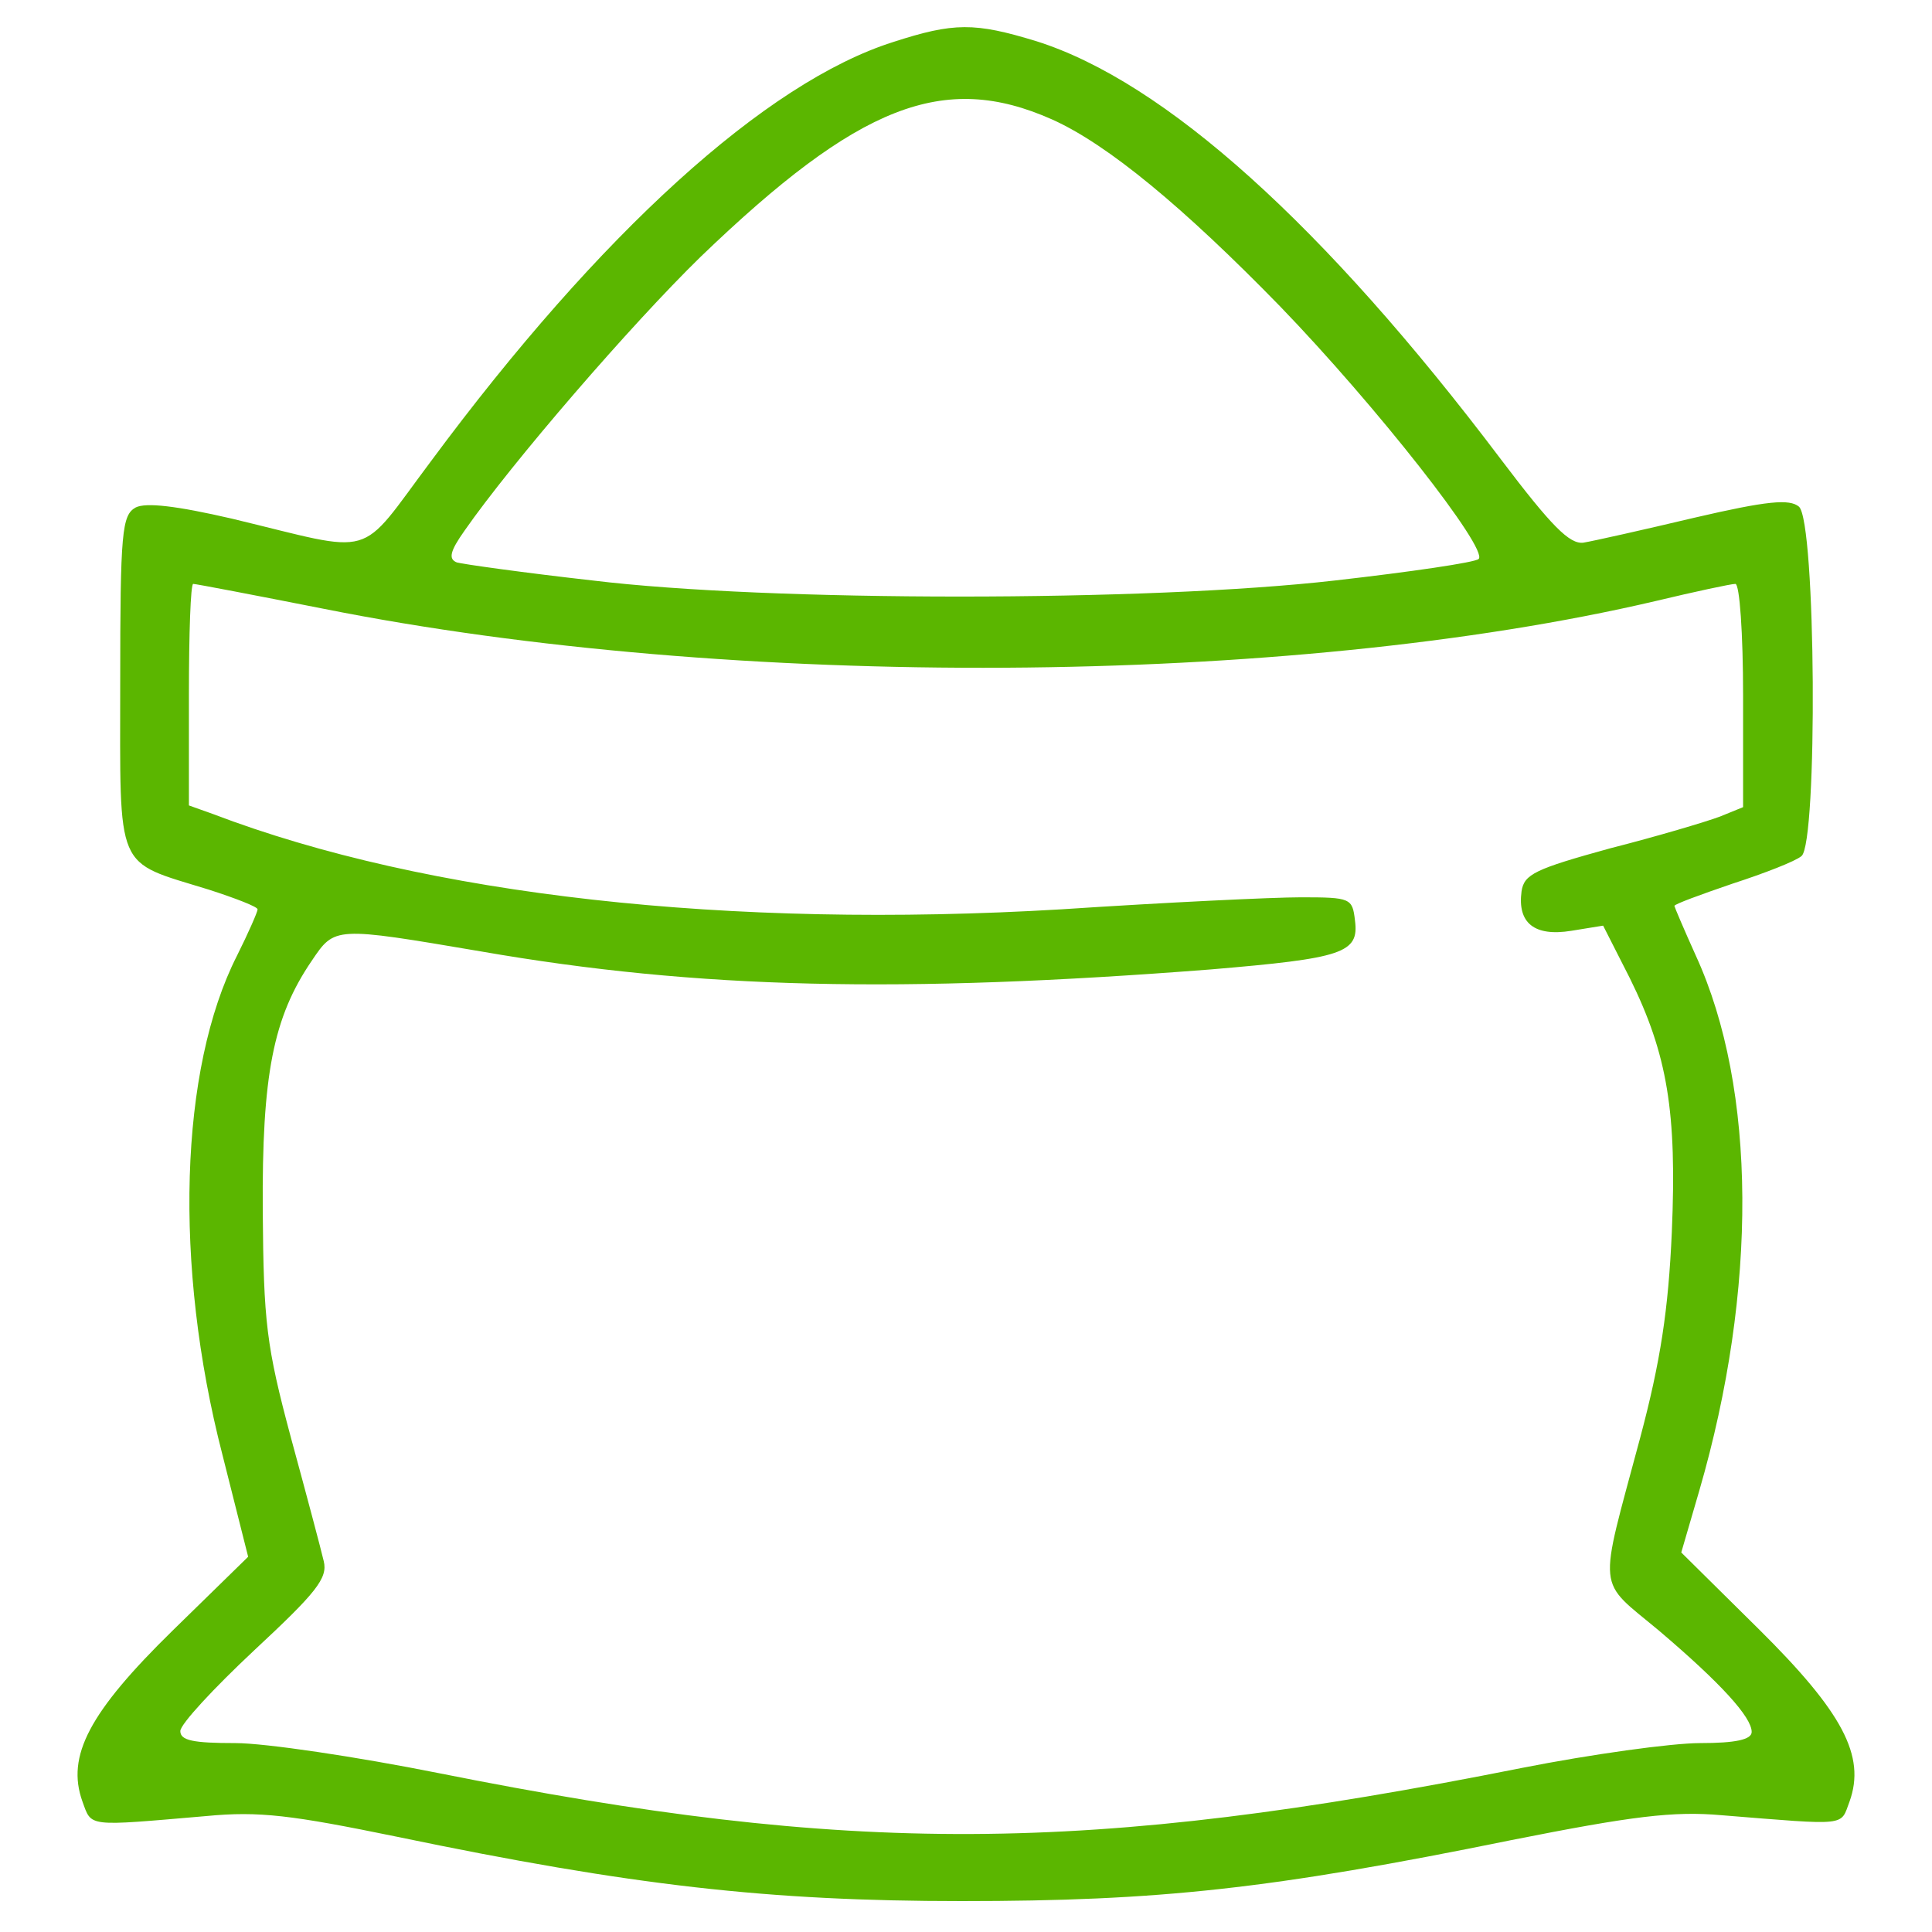
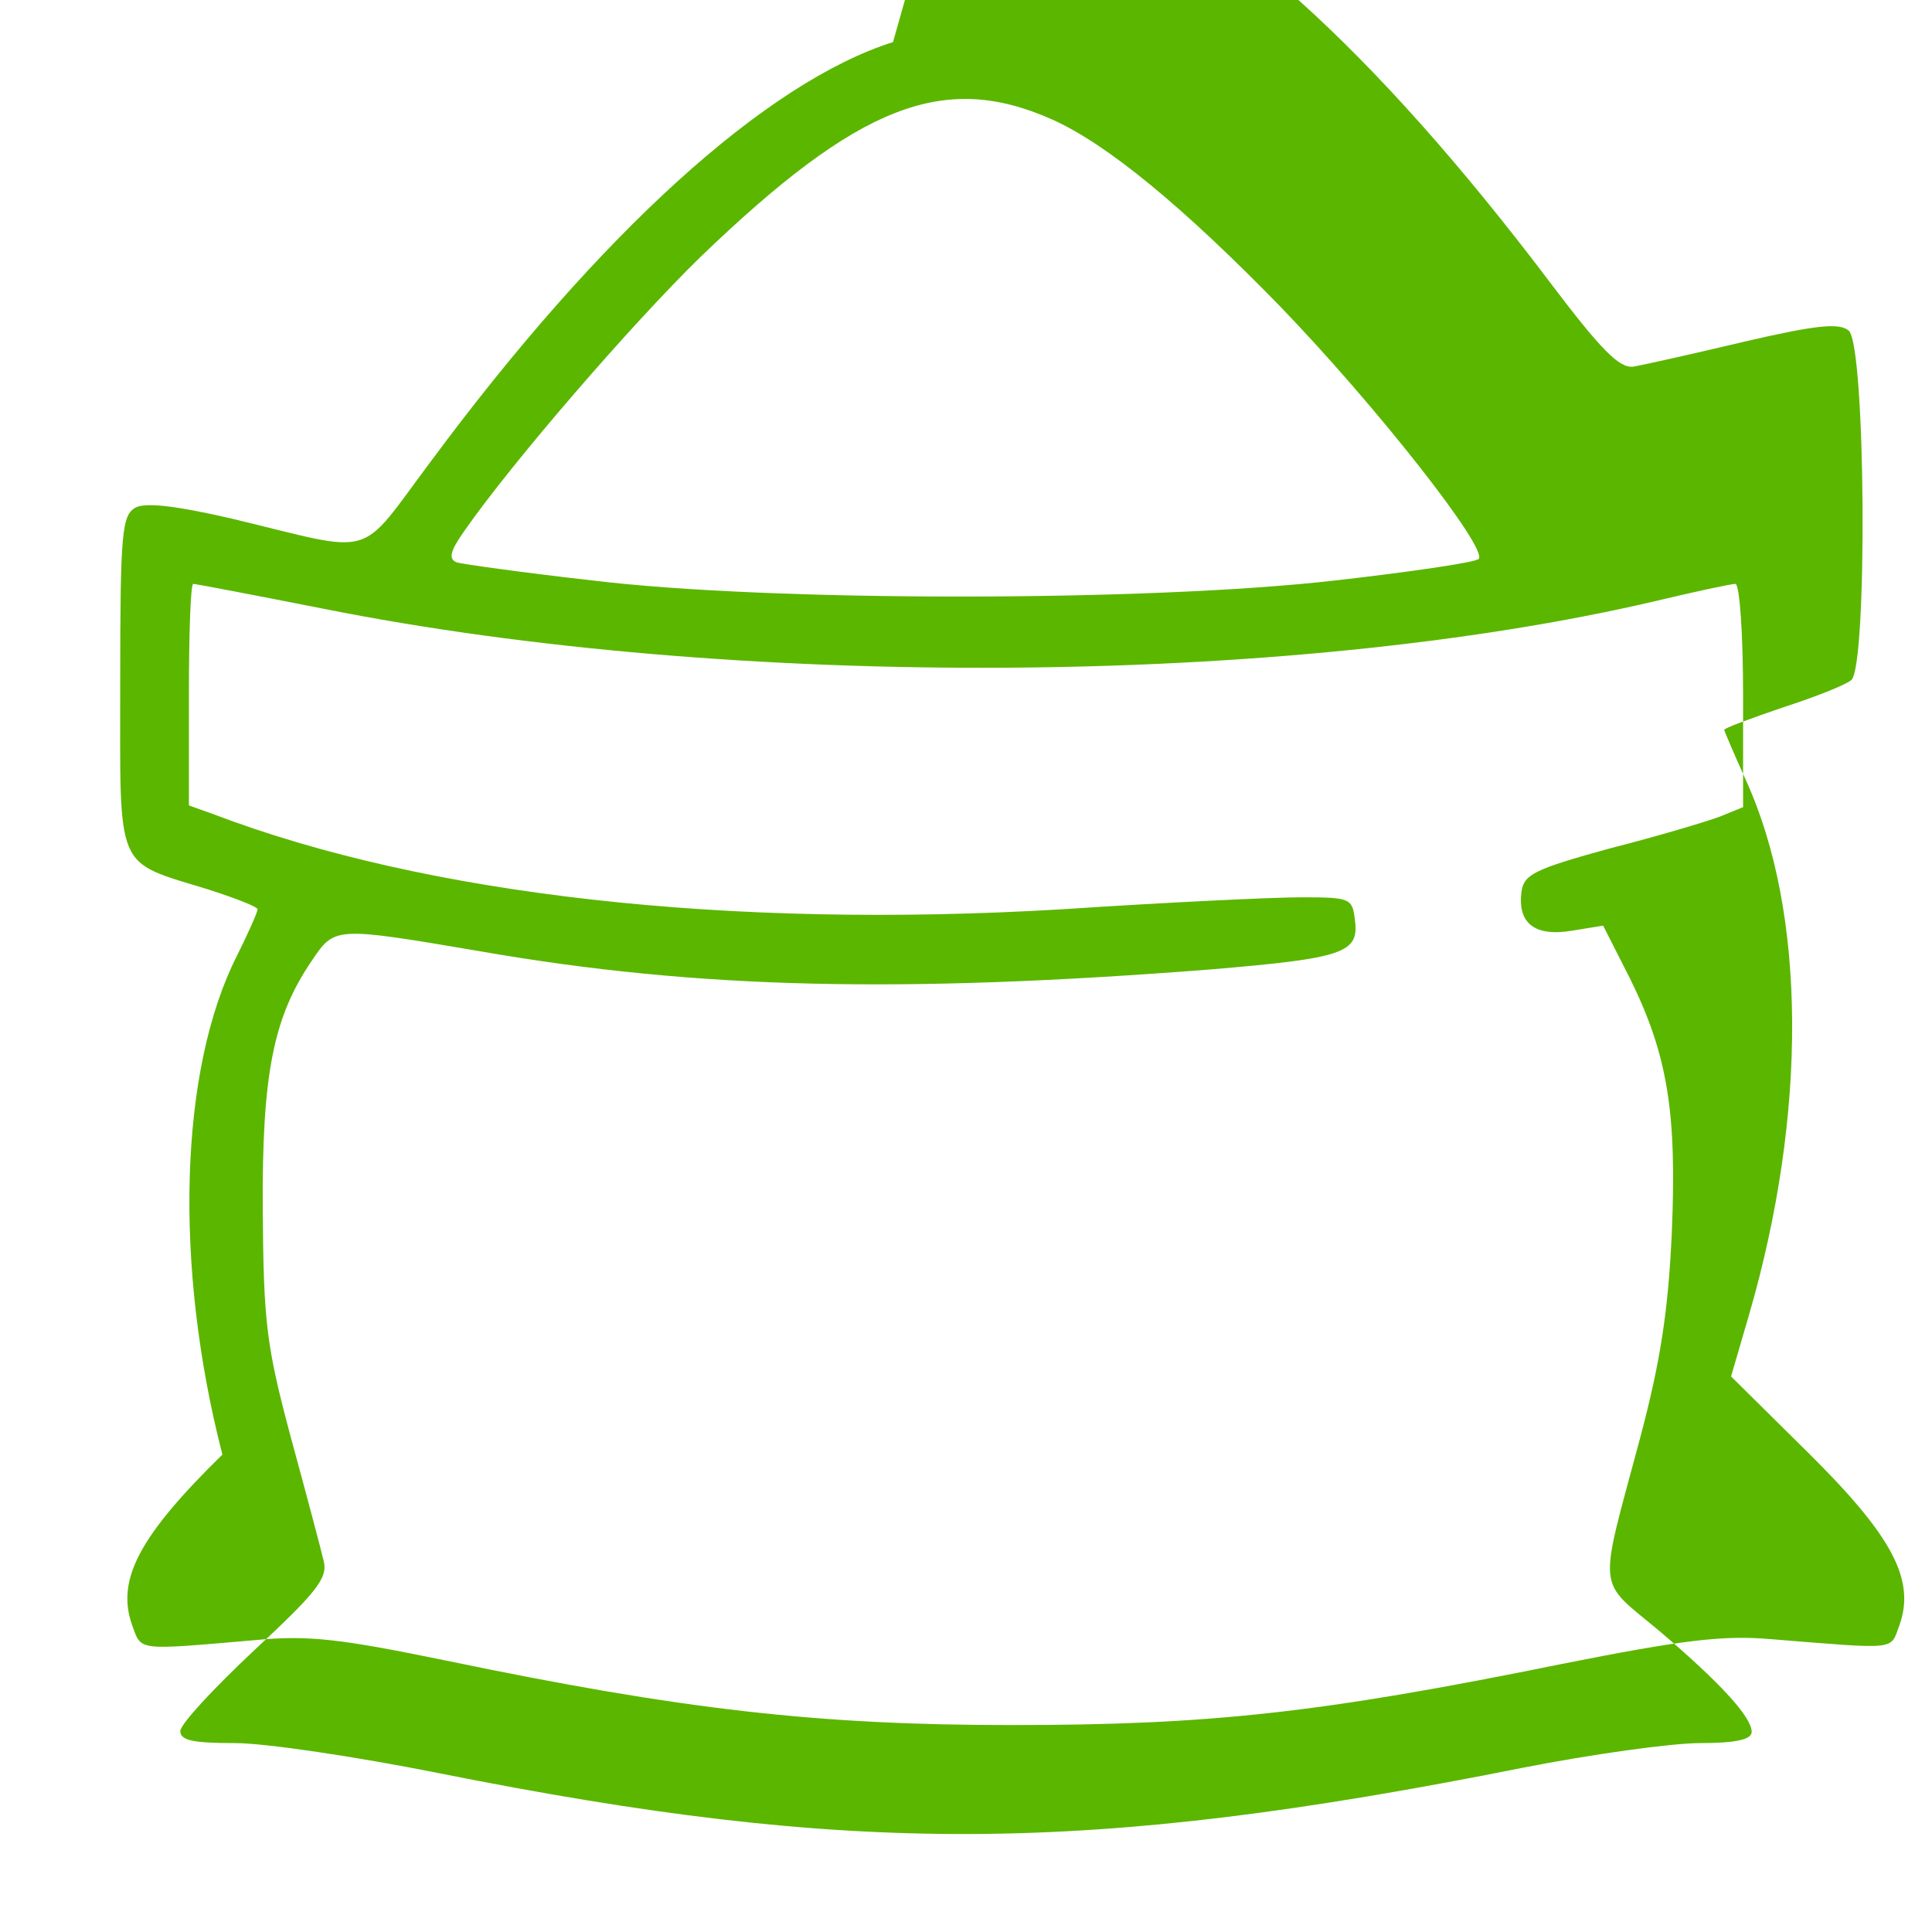
<svg xmlns="http://www.w3.org/2000/svg" version="1.0" width="225pt" height="225pt" viewBox="0 0 225 225" preserveAspectRatio="xMidYMid meet">
  <g transform="translate(0,225) scale(0.1,-0.1)" fill="#5bb600" stroke="none">
-     <path d="M1040 2201 c-148 -47 -341 -222 -538 -488 -87 -116 -61 -108 -232 -67 -65 15 -100 19 -112 13 -16 -9 -18 -28 -18 -204 0 -223 -7 -207 103 -241 31 -10 57 -20 57 -23 0 -3 -11 -28 -24 -54 -67 -132 -74 -360 -17 -581 l30 -119 -88 -86 c-97 -95 -124 -146 -105 -199 11 -30 4 -29 144 -17 62 6 100 1 222 -24 274 -57 433 -75 658 -75 230 0 360 14 640 71 141 28 189 34 245 29 149 -12 138 -13 149 16 19 53 -8 104 -106 201 l-90 89 21 72 c68 234 67 468 -4 623 -14 31 -25 57 -25 58 0 2 30 13 68 26 37 12 73 26 80 32 19 15 17 390 -3 407 -11 9 -36 7 -122 -13 -59 -14 -117 -27 -129 -29 -16 -2 -37 19 -96 97 -206 273 -392 440 -541 487 -72 22 -96 22 -167 -1z m185 -90 c65 -29 154 -103 266 -218 112 -116 243 -283 231 -294 -4 -4 -79 -15 -167 -25 -218 -25 -660 -25 -865 0 -80 9 -151 19 -158 21 -10 4 -8 13 9 37 55 79 194 240 275 319 184 177 283 216 409 160z m-848 -570 c476 -95 1124 -91 1551 9 46 11 88 20 93 20 5 0 9 -58 9 -130 l0 -130 -27 -11 c-16 -6 -73 -23 -128 -37 -87 -24 -100 -30 -103 -50 -5 -37 15 -53 58 -46 l37 6 31 -61 c44 -89 55 -156 49 -296 -4 -90 -13 -150 -37 -240 -49 -183 -51 -163 22 -224 73 -62 108 -101 108 -118 0 -9 -19 -13 -60 -13 -33 0 -127 -13 -208 -29 -507 -101 -780 -102 -1261 -6 -95 19 -202 35 -237 35 -49 0 -64 3 -64 14 0 8 39 50 86 94 72 67 86 84 81 104 -3 13 -20 77 -38 143 -29 108 -32 135 -33 265 -1 158 12 225 57 291 27 40 26 40 197 11 253 -44 490 -49 850 -21 154 13 173 19 168 57 -3 26 -5 27 -63 27 -33 0 -158 -6 -279 -14 -387 -23 -739 16 -988 111 l-28 10 0 129 c0 71 2 129 5 129 3 0 71 -13 152 -29z" />
+     <path d="M1040 2201 c-148 -47 -341 -222 -538 -488 -87 -116 -61 -108 -232 -67 -65 15 -100 19 -112 13 -16 -9 -18 -28 -18 -204 0 -223 -7 -207 103 -241 31 -10 57 -20 57 -23 0 -3 -11 -28 -24 -54 -67 -132 -74 -360 -17 -581 c-97 -95 -124 -146 -105 -199 11 -30 4 -29 144 -17 62 6 100 1 222 -24 274 -57 433 -75 658 -75 230 0 360 14 640 71 141 28 189 34 245 29 149 -12 138 -13 149 16 19 53 -8 104 -106 201 l-90 89 21 72 c68 234 67 468 -4 623 -14 31 -25 57 -25 58 0 2 30 13 68 26 37 12 73 26 80 32 19 15 17 390 -3 407 -11 9 -36 7 -122 -13 -59 -14 -117 -27 -129 -29 -16 -2 -37 19 -96 97 -206 273 -392 440 -541 487 -72 22 -96 22 -167 -1z m185 -90 c65 -29 154 -103 266 -218 112 -116 243 -283 231 -294 -4 -4 -79 -15 -167 -25 -218 -25 -660 -25 -865 0 -80 9 -151 19 -158 21 -10 4 -8 13 9 37 55 79 194 240 275 319 184 177 283 216 409 160z m-848 -570 c476 -95 1124 -91 1551 9 46 11 88 20 93 20 5 0 9 -58 9 -130 l0 -130 -27 -11 c-16 -6 -73 -23 -128 -37 -87 -24 -100 -30 -103 -50 -5 -37 15 -53 58 -46 l37 6 31 -61 c44 -89 55 -156 49 -296 -4 -90 -13 -150 -37 -240 -49 -183 -51 -163 22 -224 73 -62 108 -101 108 -118 0 -9 -19 -13 -60 -13 -33 0 -127 -13 -208 -29 -507 -101 -780 -102 -1261 -6 -95 19 -202 35 -237 35 -49 0 -64 3 -64 14 0 8 39 50 86 94 72 67 86 84 81 104 -3 13 -20 77 -38 143 -29 108 -32 135 -33 265 -1 158 12 225 57 291 27 40 26 40 197 11 253 -44 490 -49 850 -21 154 13 173 19 168 57 -3 26 -5 27 -63 27 -33 0 -158 -6 -279 -14 -387 -23 -739 16 -988 111 l-28 10 0 129 c0 71 2 129 5 129 3 0 71 -13 152 -29z" />
  </g>
</svg>